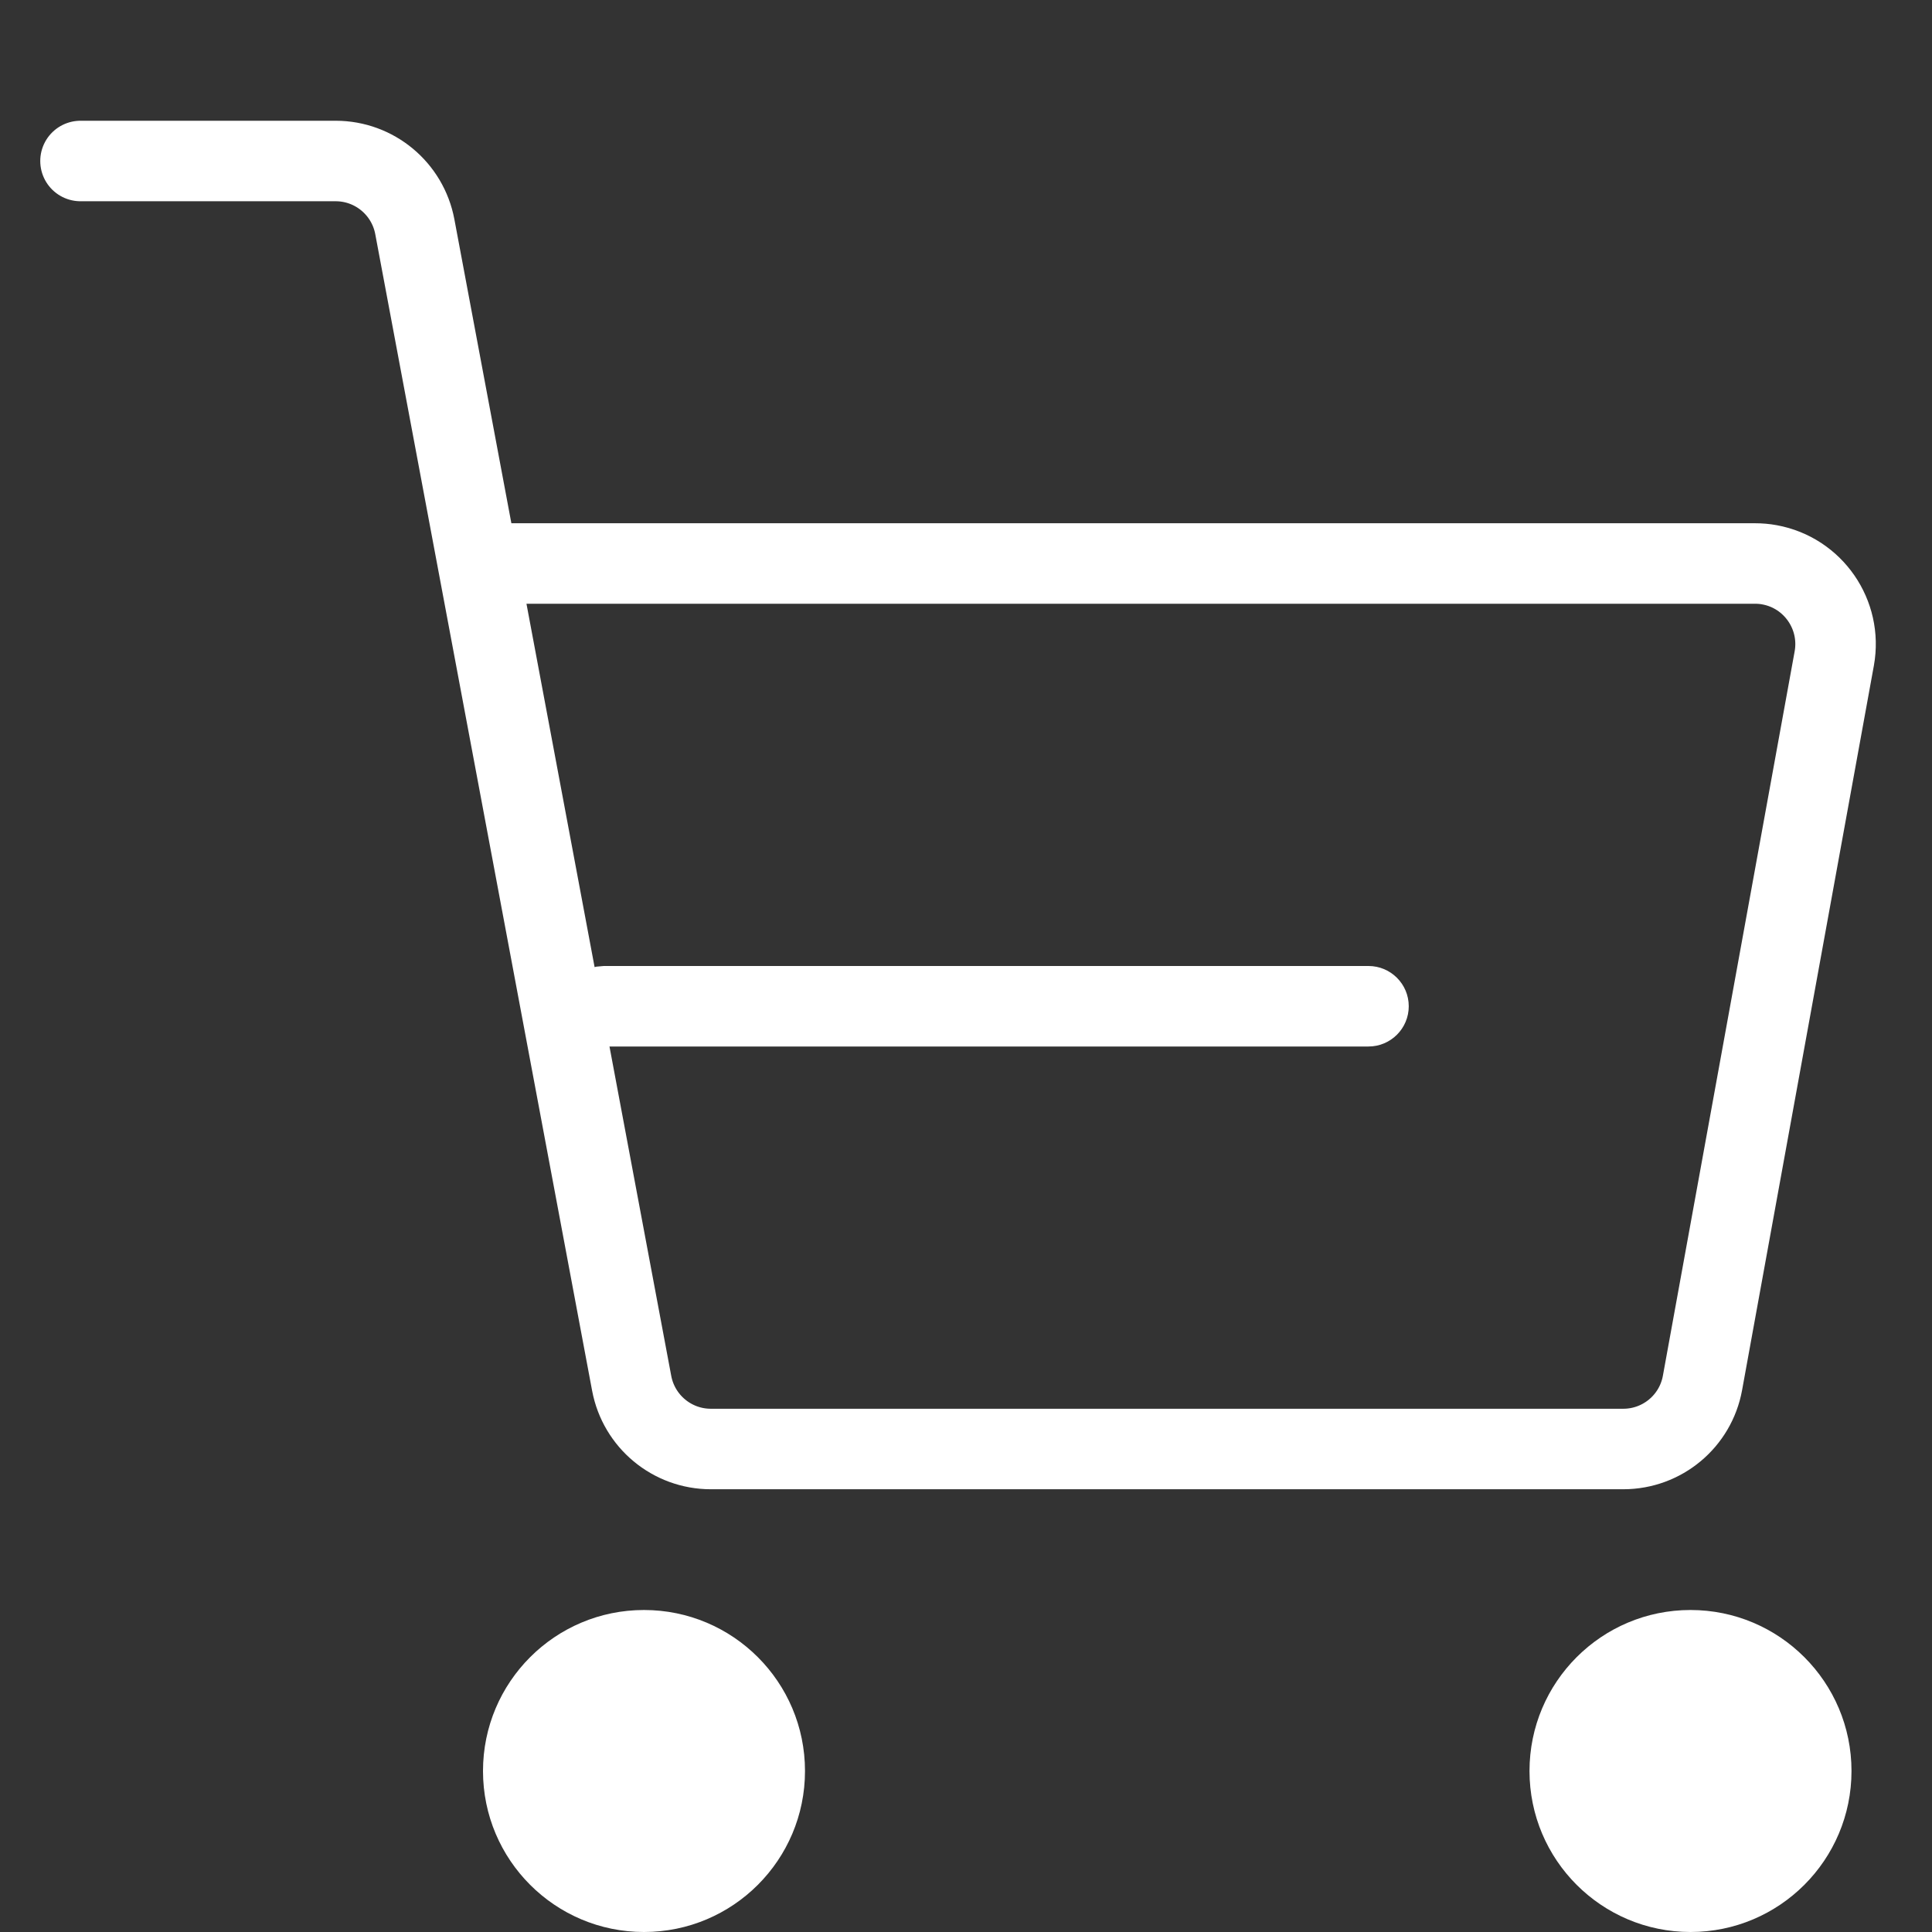
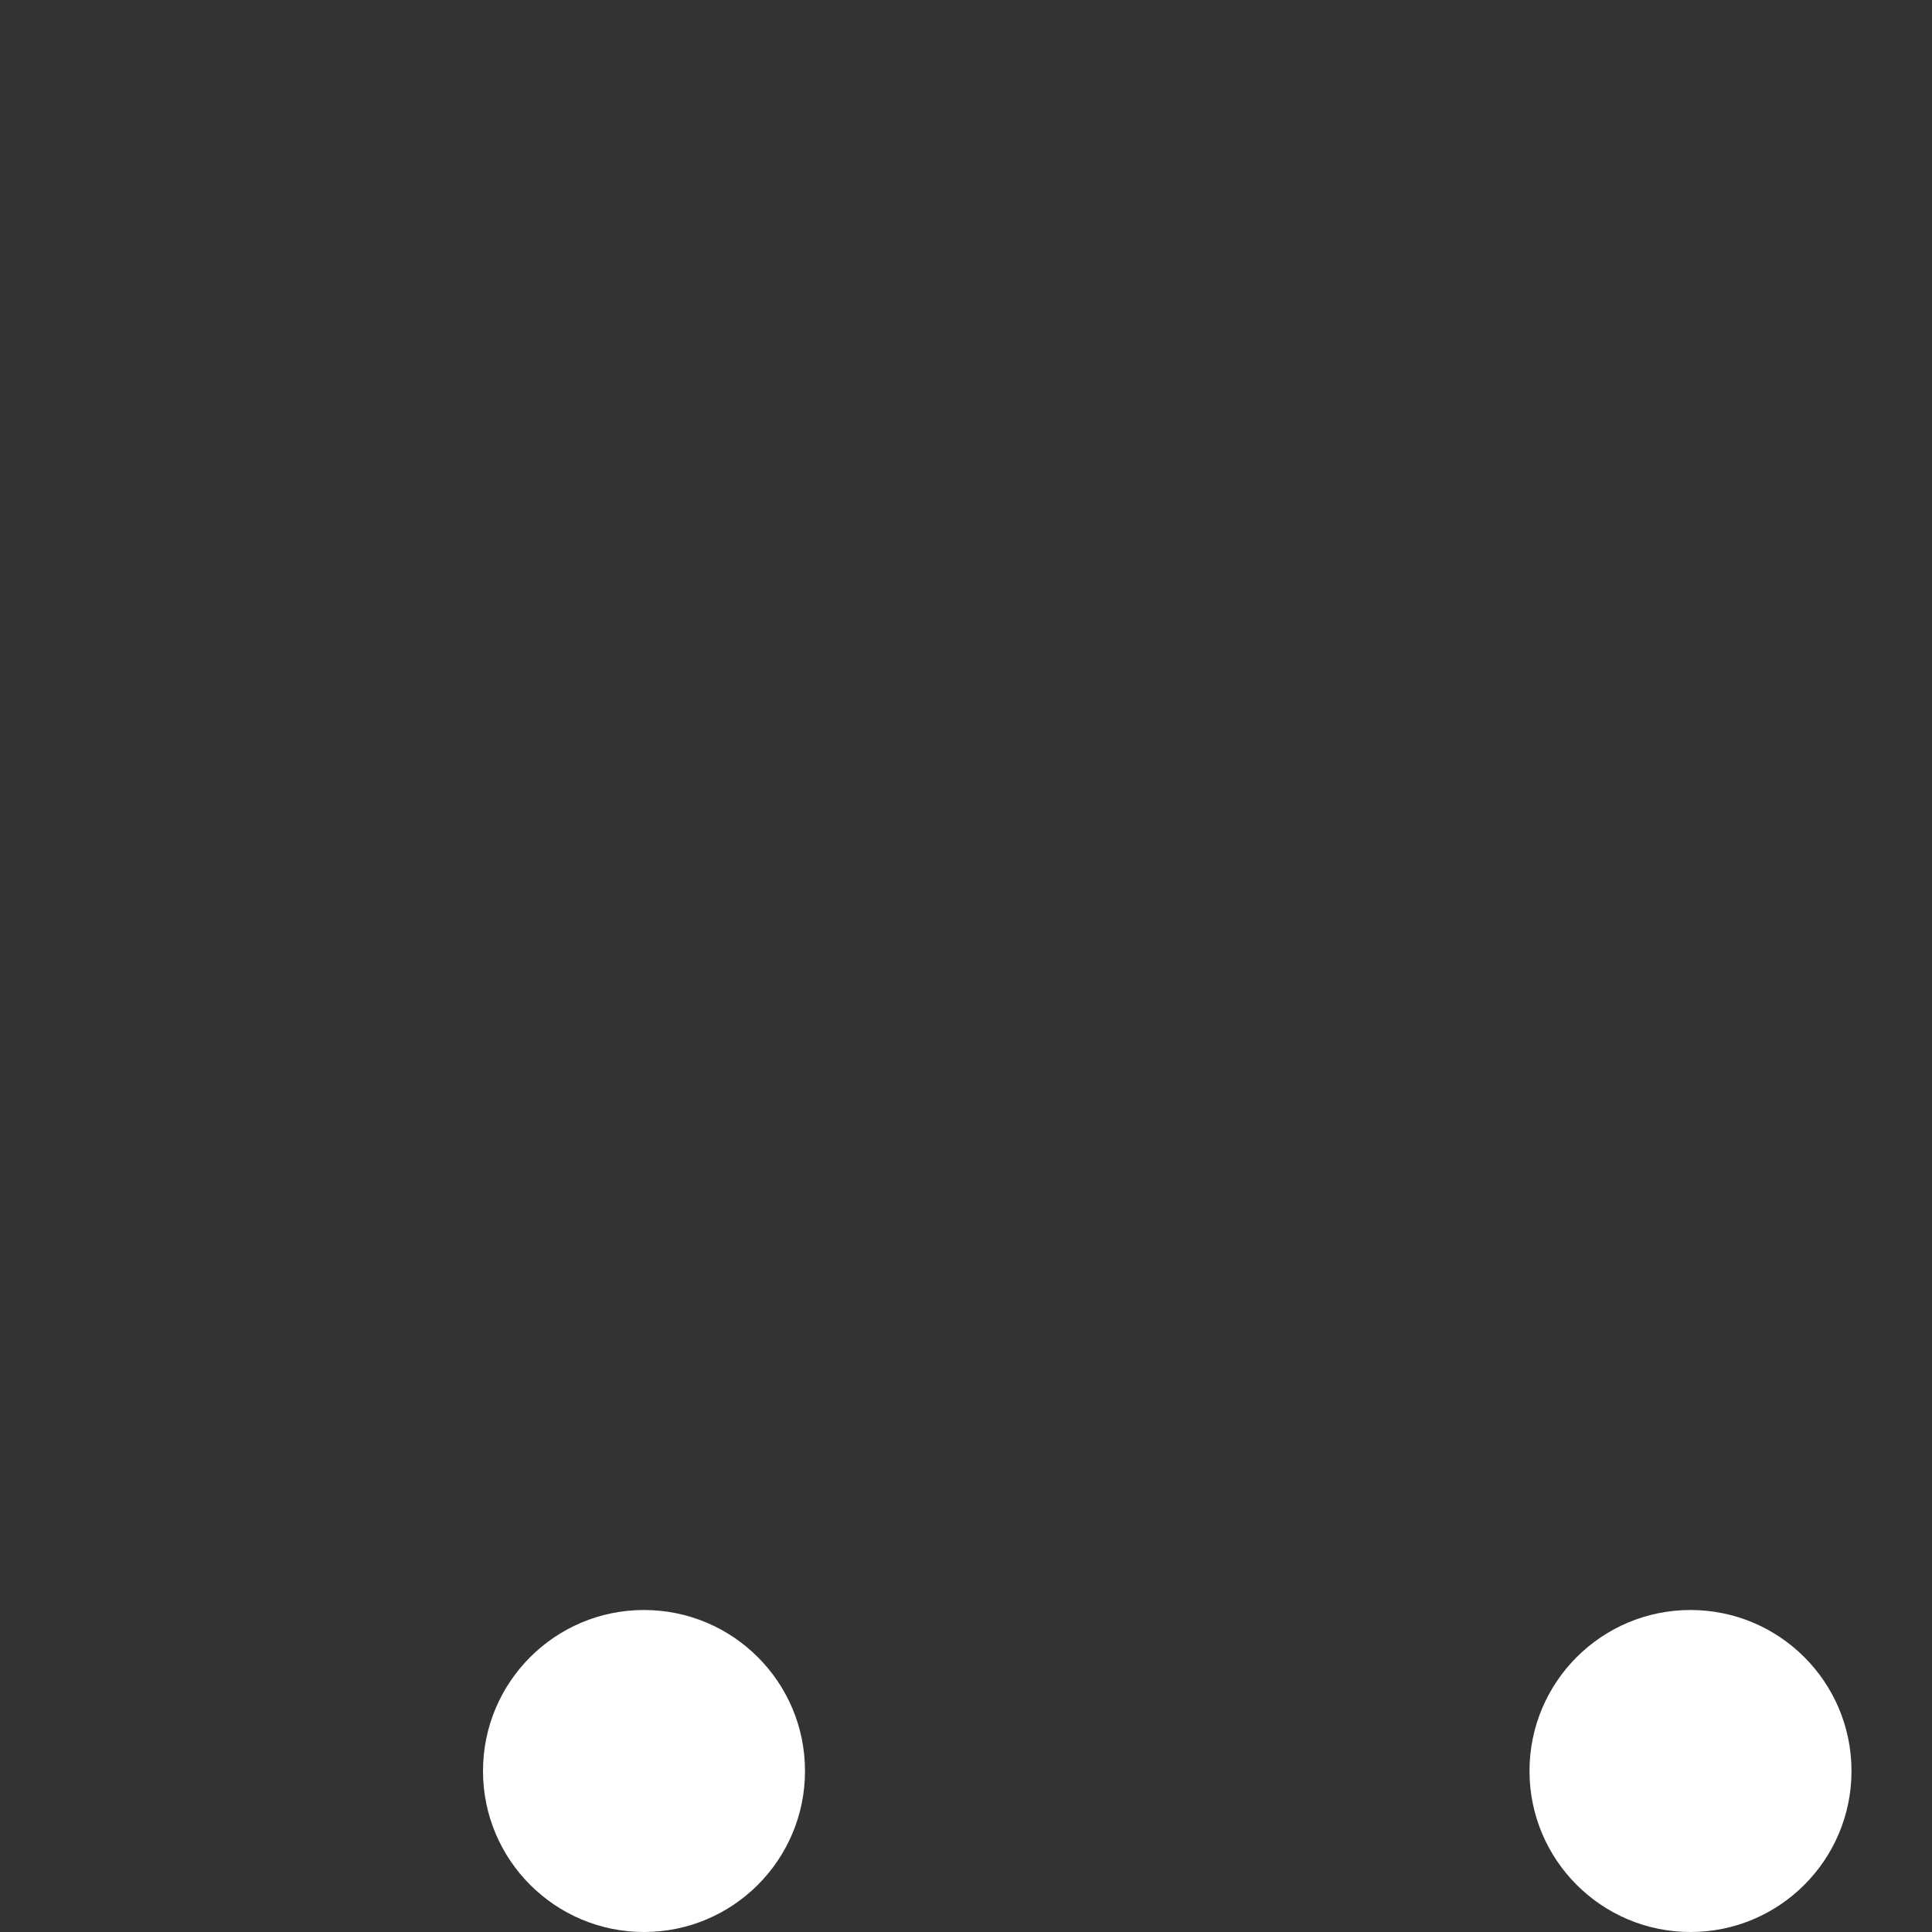
<svg xmlns="http://www.w3.org/2000/svg" width="24px" height="24px" viewBox="0 0 24 24" version="1.1">
  <rect x="0" y="0" width="24" height="24" fill="#333333" stroke="none" />
  <title>shopping _icon_bai</title>
  <desc>Created with Sketch.</desc>
  <g id="组件" stroke="none" stroke-width="1" fill="none" fill-rule="evenodd">
    <g id="shopping-_icon">
      <g>
        <g>
          <g transform="translate(6, 12)" fill="#FFFFFF">
            <circle id="椭圆形" cx="2" cy="10" r="2" />
            <circle id="椭圆形备份" cx="15" cy="10" r="2" />
-             <path d="M11.5,0.5 C11.5,0.776 11.276,1 11,1 L1.5,1 L1.5,1 C1.224,1 1,0.776 1,0.5 C1,0.255 1.177,0.05 1.41,0.008 L1.5,0 L11,0 C11.276,-5.07265313e-17 11.5,0.224 11.5,0.5 Z" id="路径-3" fill-rule="nonzero" />
          </g>
-           <path d="M1,2 L4.17,2 C4.651,2 5.064,2.343 5.153,2.816 L7.847,17.184 C7.936,17.657 8.349,18 8.83,18 L20.165,18 C20.649,18 21.063,17.654 21.149,17.179 L22.786,8.179 C22.884,7.636 22.524,7.115 21.981,7.016 C21.922,7.005 21.862,7 21.802,7 L6,7 L6,7" id="路径-7" stroke="#FFFFFF" stroke-linecap="round" />
        </g>
      </g>
    </g>
  </g>
</svg>